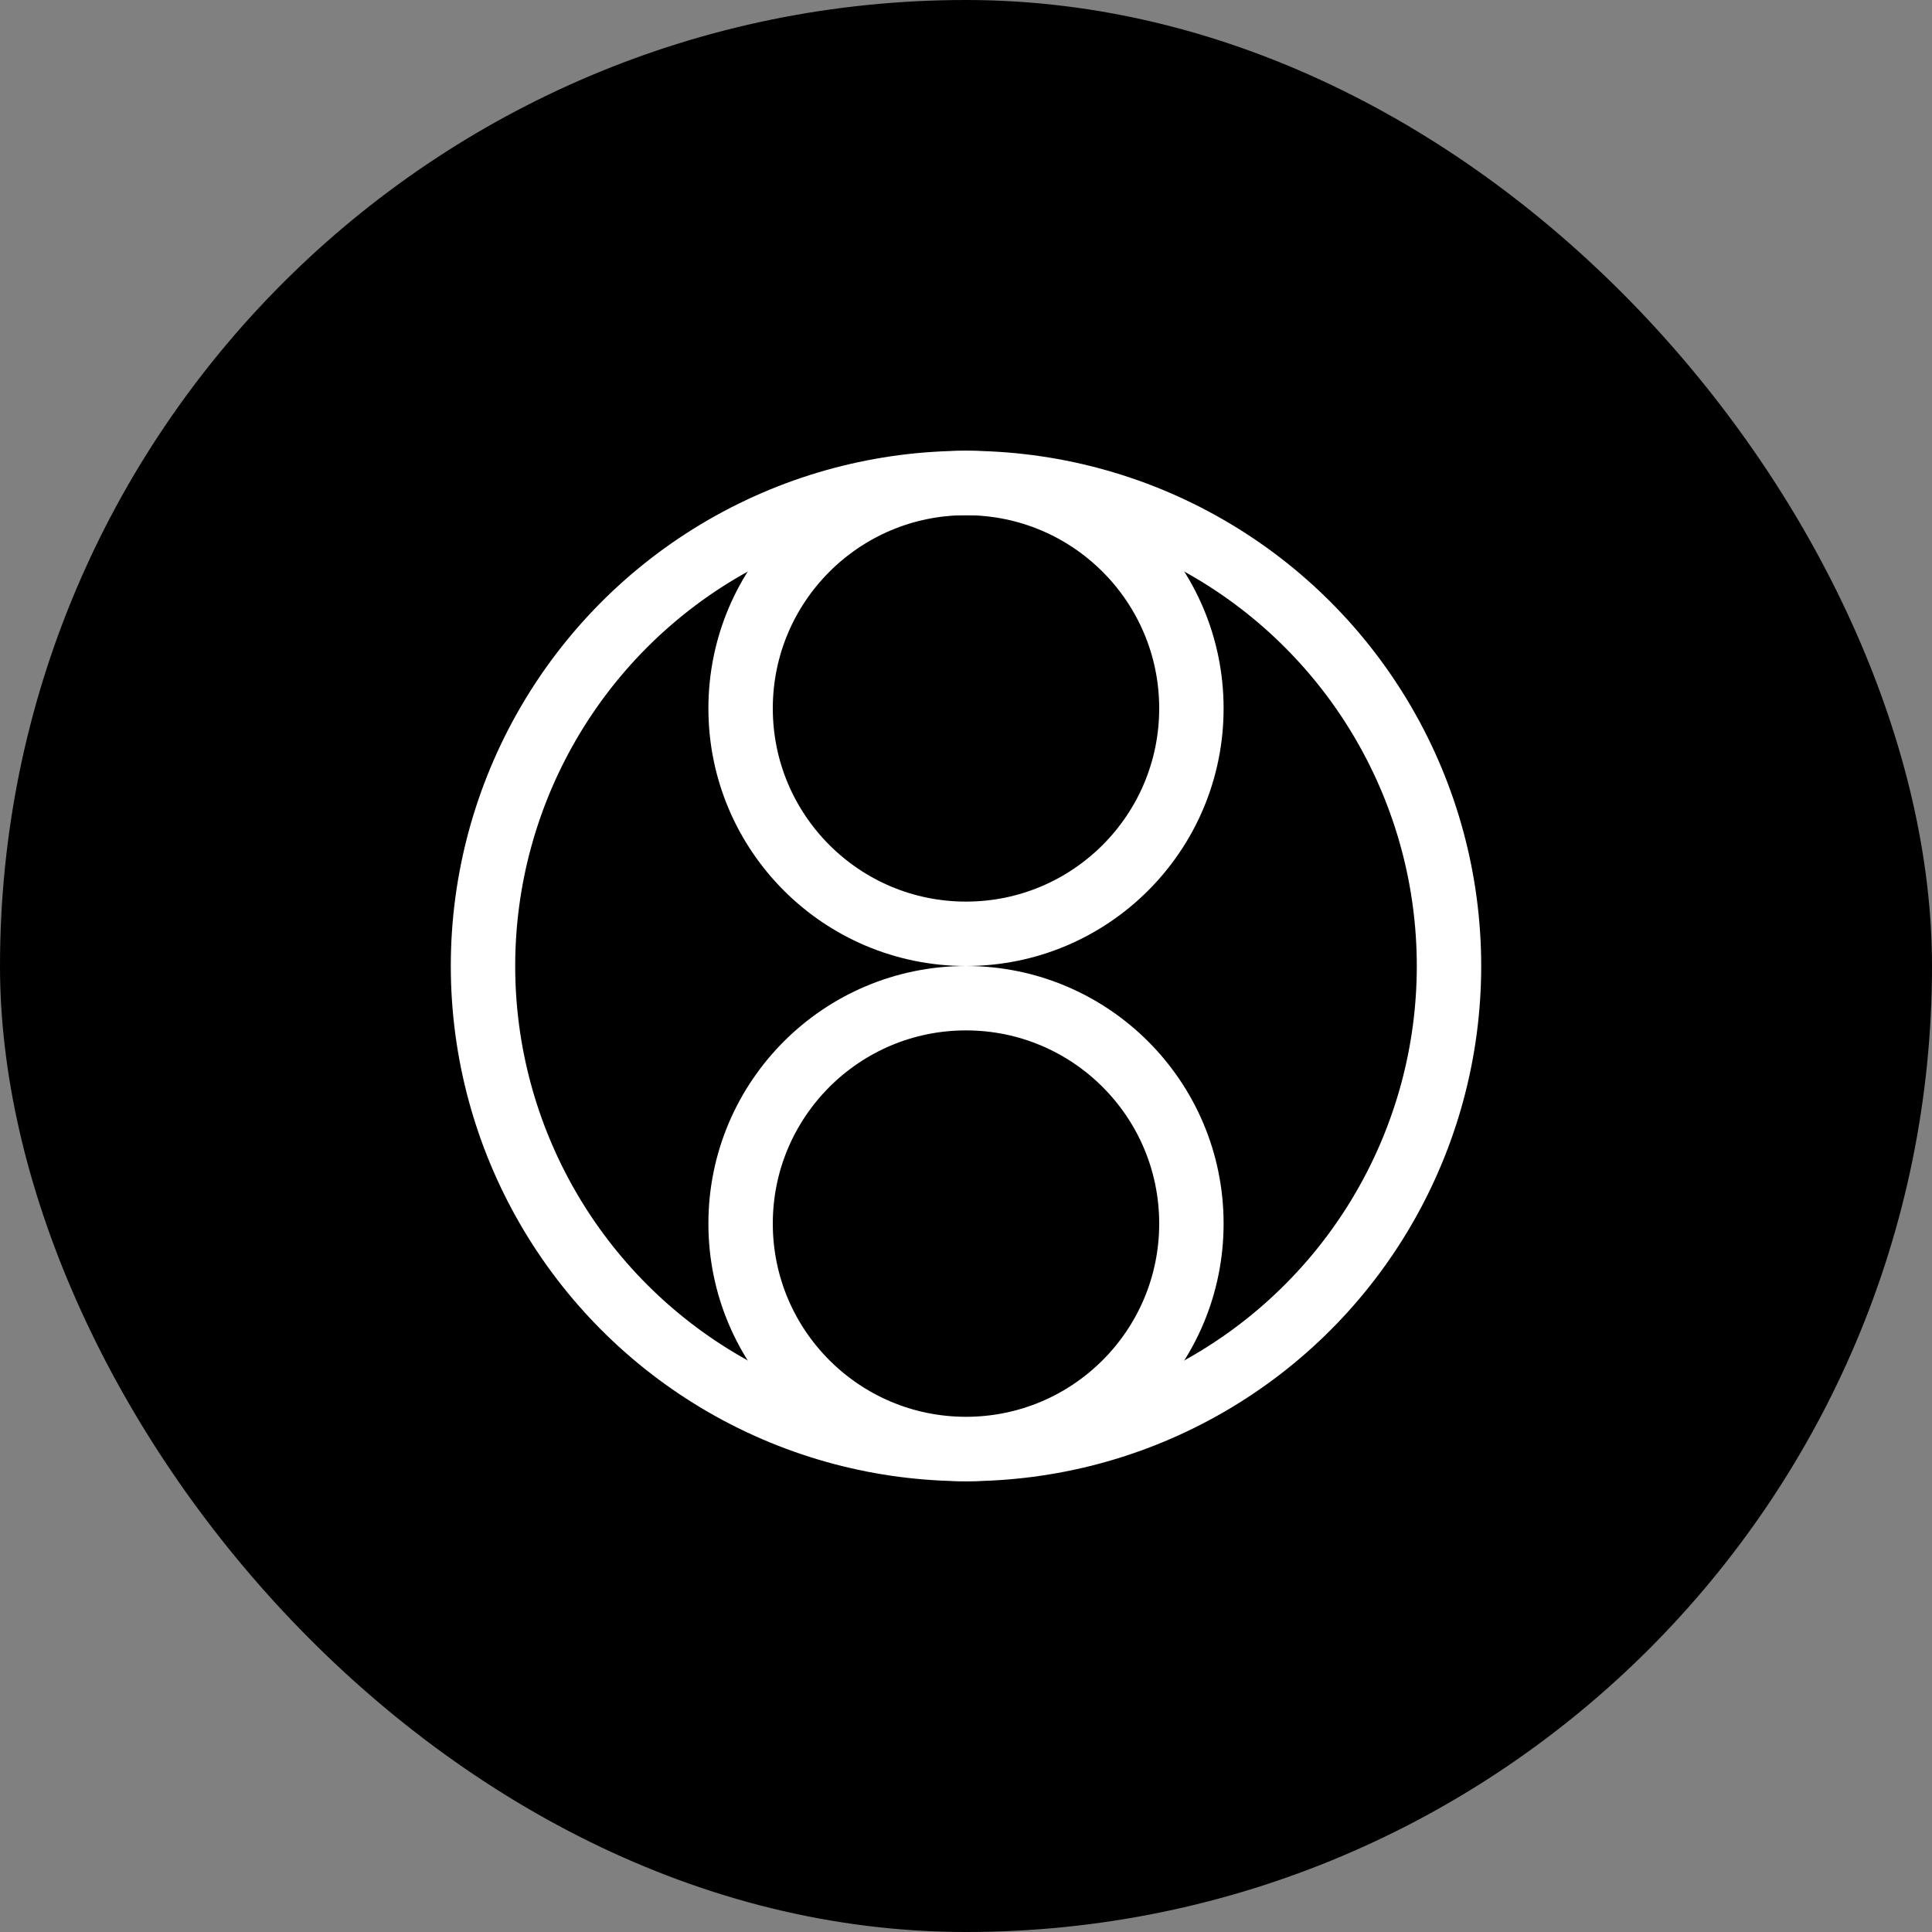
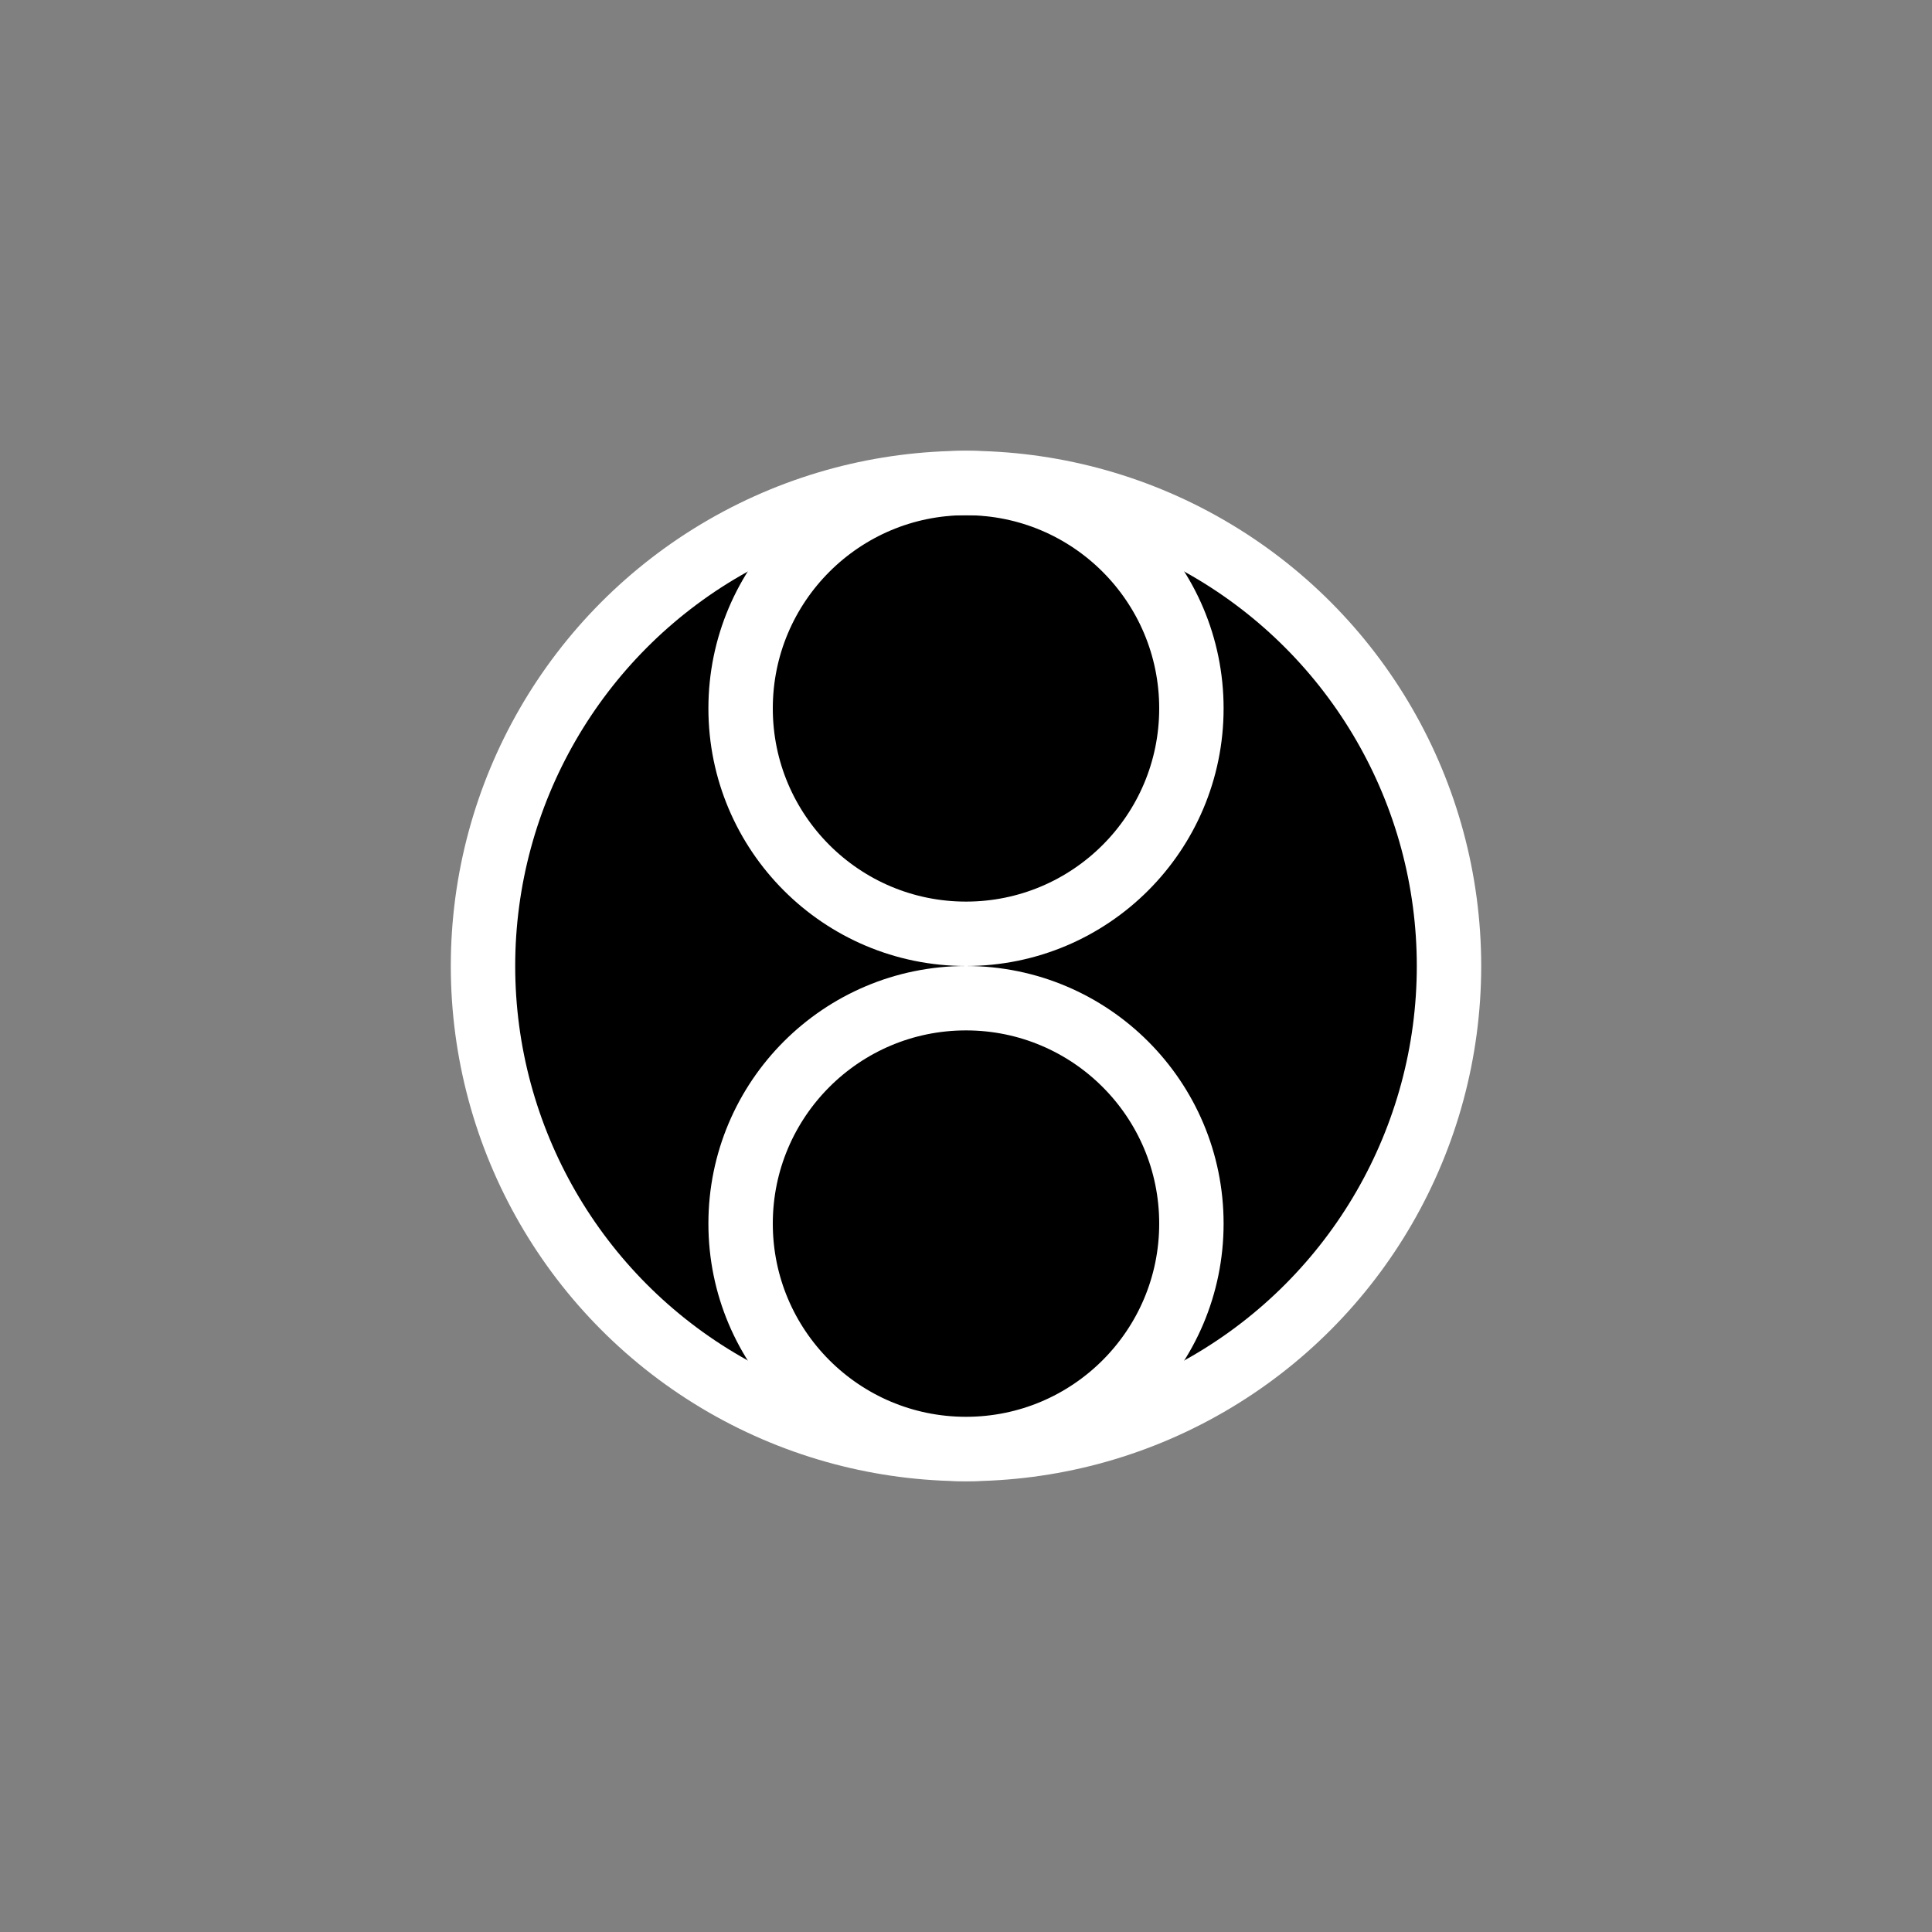
<svg xmlns="http://www.w3.org/2000/svg" width="30" height="30" viewBox="0 0 30 30" fill="none">
  <rect x="0" y="0" width="30" height="30" fill="#808080" stroke="none" />
-   <rect width="30" height="30" rx="15" fill="black" />
  <circle cx="15" cy="15" r="7.5" fill="black" stroke="white" />
  <circle cx="15" cy="19" r="3.5" fill="black" stroke="white" />
  <circle cx="15" cy="11" r="3.5" stroke="white" />
</svg>